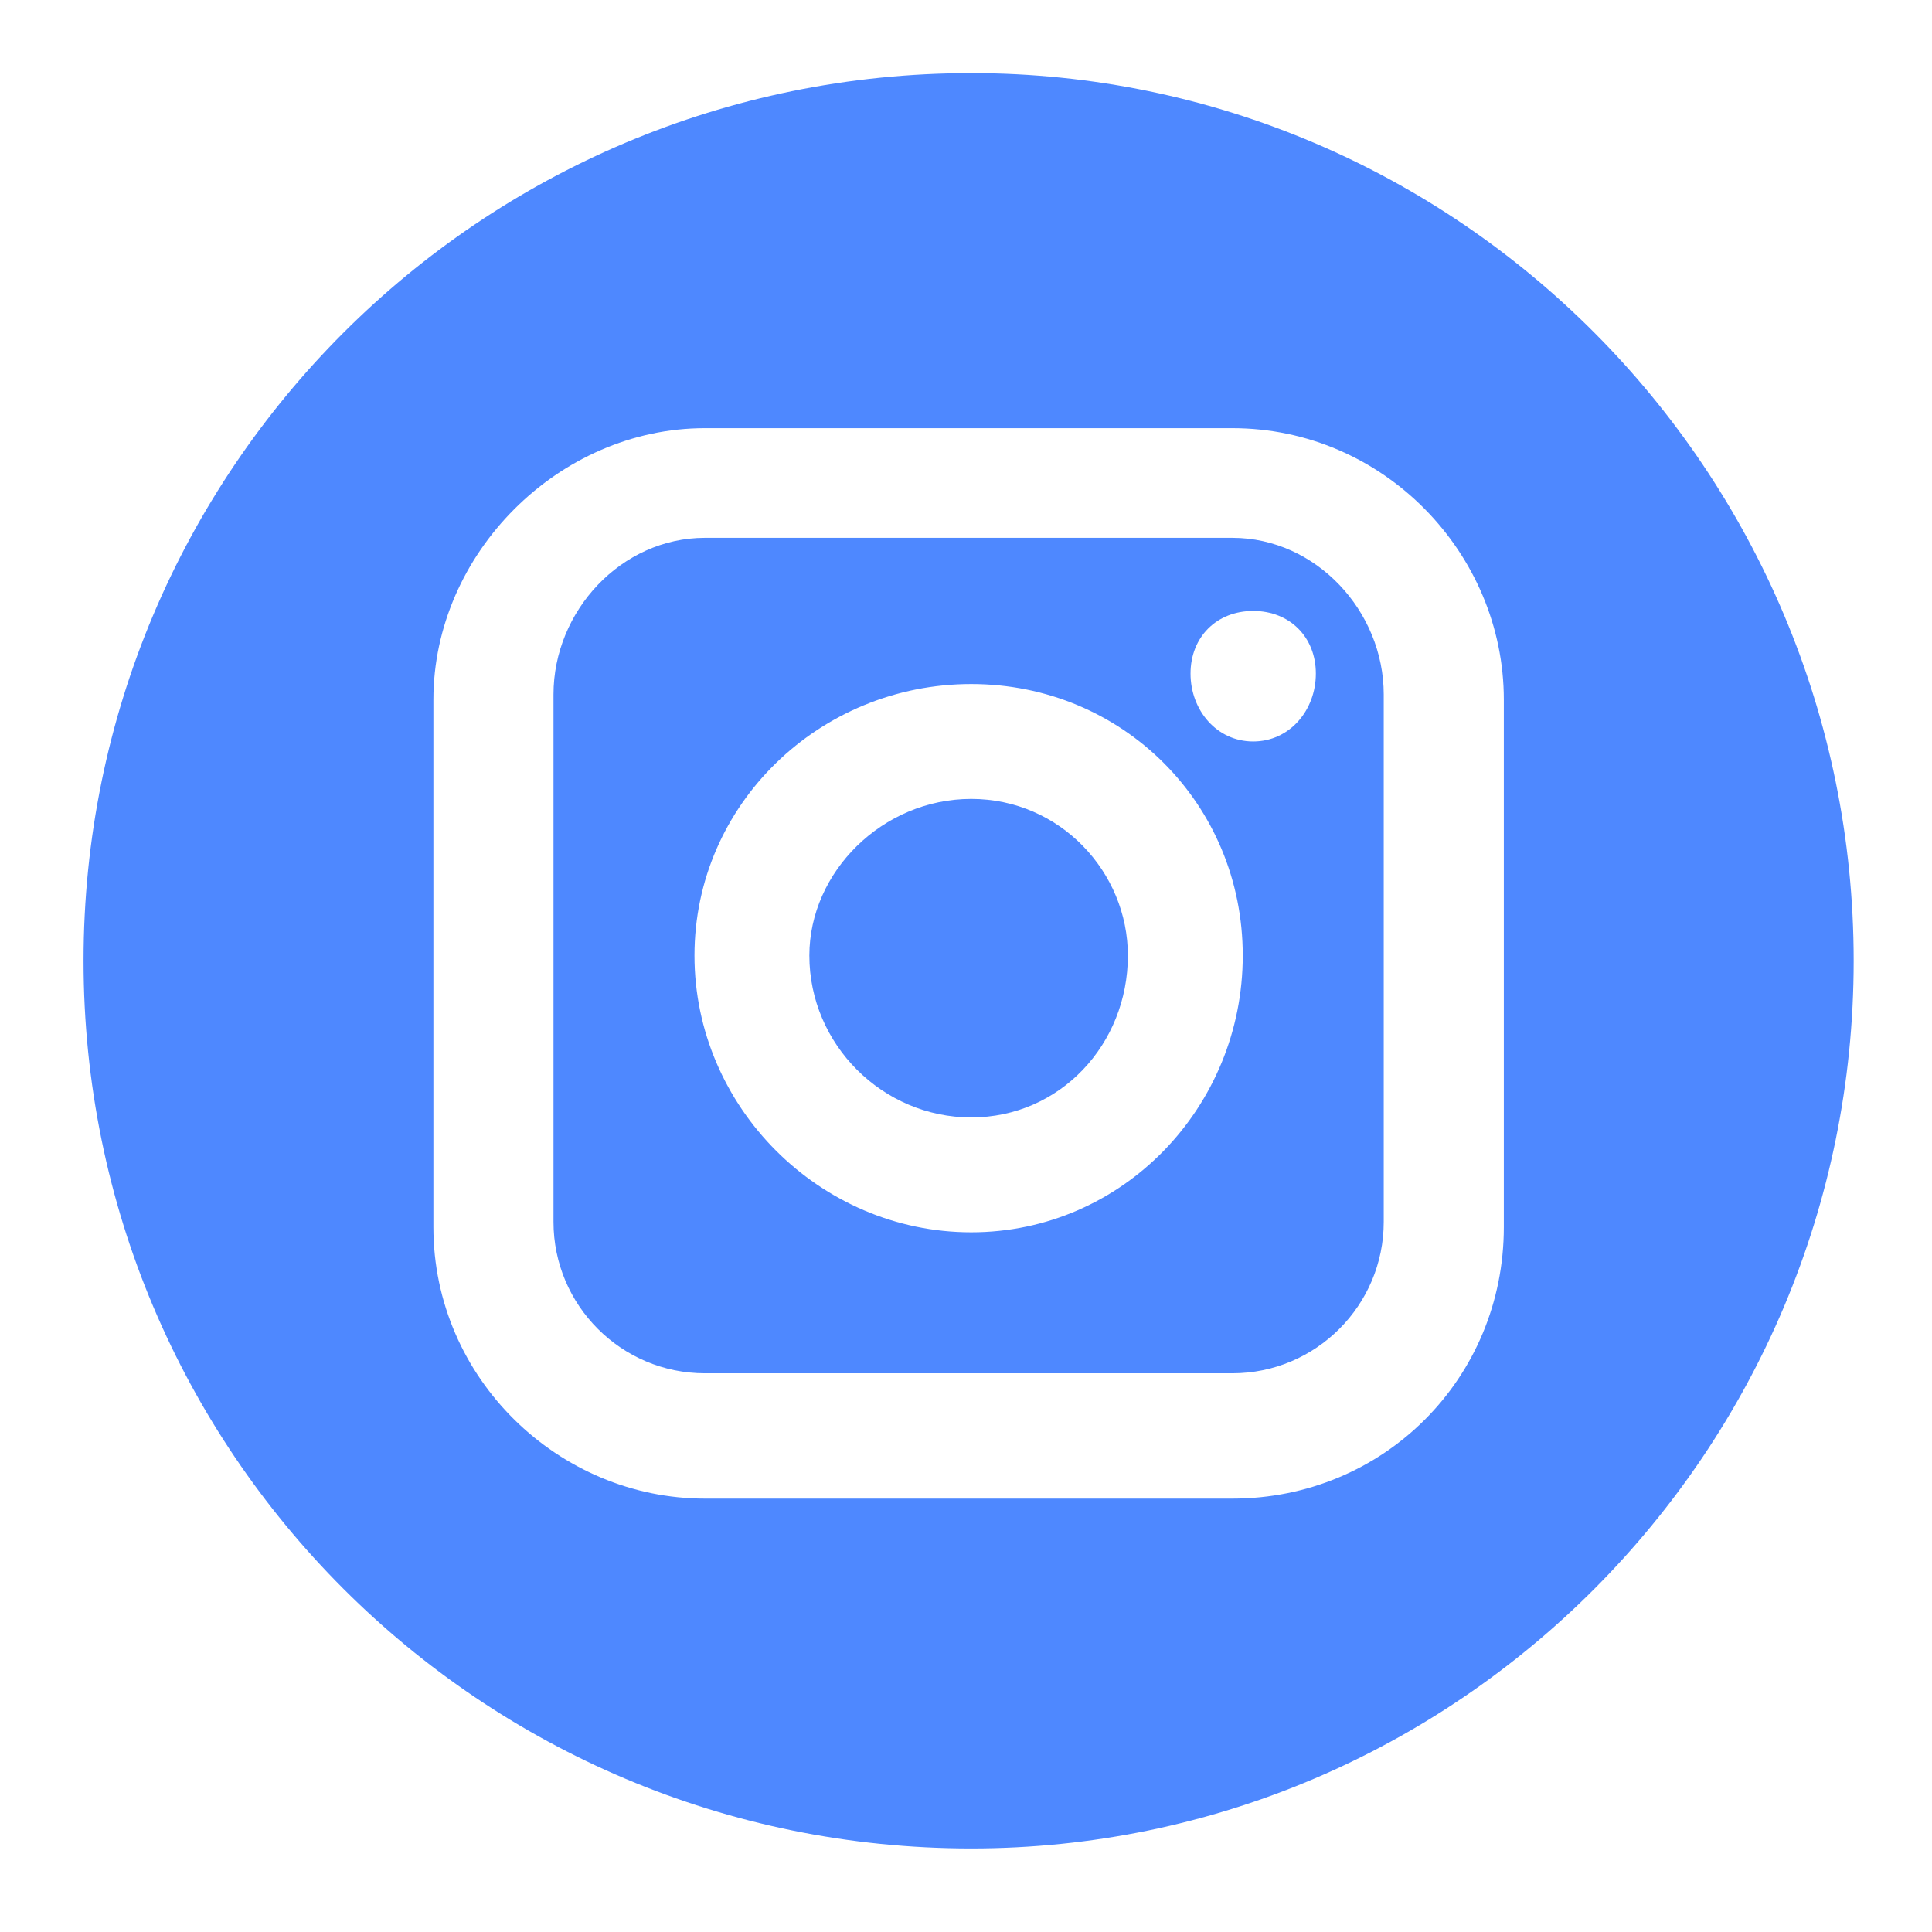
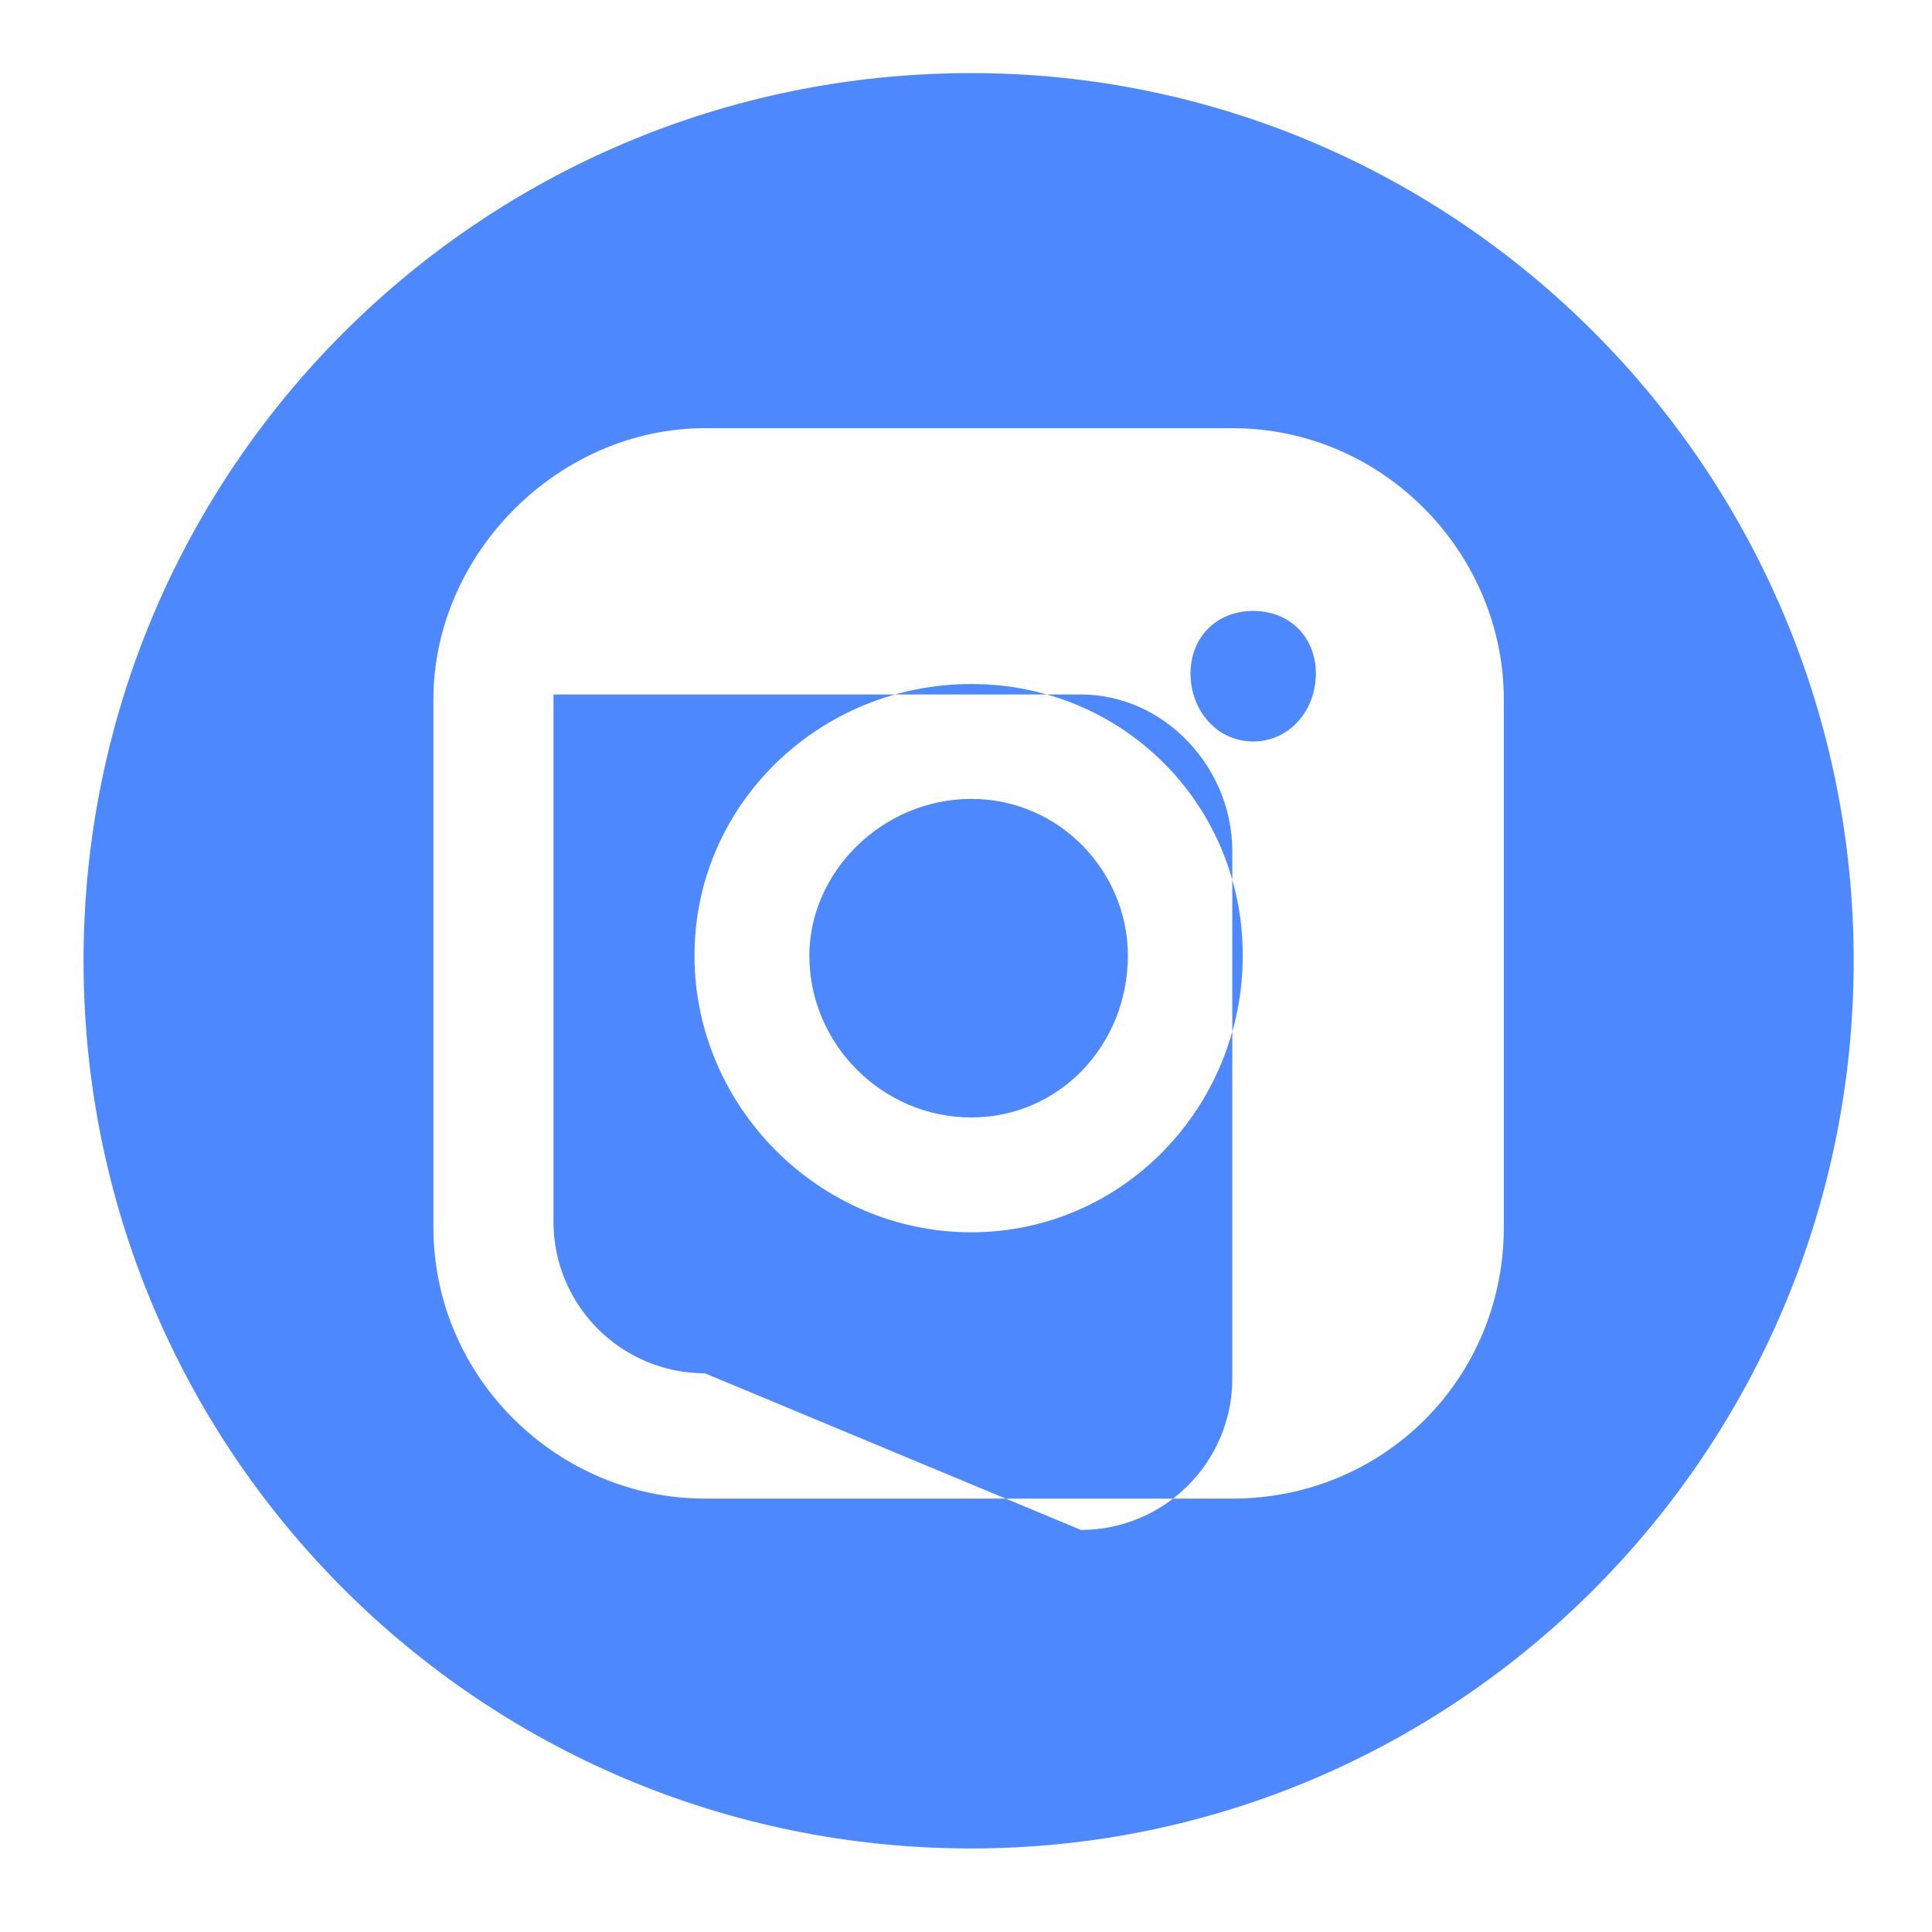
<svg xmlns="http://www.w3.org/2000/svg" version="1.2" viewBox="0 0 37 37" width="37" height="37">
  <title>insta</title>
  <style>
		.s0 { fill: #4e88ff; }
	</style>
-   <path id="insta" fill-rule="evenodd" class="s0" d="m1.6 18.4c0-9.4 7.6-17 17-17 9.3 0 16.9 7.6 16.9 17 0 9.4-7.6 17-16.9 17-9.4 0-17-7.6-17-17zm6.7-5v10.1c0 2.9 2.4 5.2 5.2 5.2h10.1c2.9 0 5.2-2.3 5.2-5.2v-10.1c0-2.8-2.3-5.2-5.2-5.2h-10.1c-2.8 0-5.2 2.4-5.2 5.2zm5.2 12.9c-1.6 0-2.9-1.3-2.9-2.9v-10.1c0-1.6 1.3-3 2.9-3h10.1c1.6 0 2.9 1.4 2.9 3v10.1c0 1.6-1.3 2.9-2.9 2.9zm-0.2-8c0 2.9 2.4 5.3 5.3 5.3 2.9 0 5.2-2.4 5.2-5.3 0-2.9-2.3-5.2-5.2-5.2-2.9 0-5.3 2.3-5.3 5.2zm9.5-5.4c0 0.7 0.5 1.3 1.2 1.3 0.7 0 1.2-0.6 1.2-1.3 0-0.7-0.5-1.2-1.2-1.2-0.7 0-1.2 0.5-1.2 1.2zm-7.3 5.4c0-1.6 1.4-3 3.1-3 1.7 0 3 1.4 3 3 0 1.7-1.3 3.1-3 3.1-1.7 0-3.1-1.4-3.1-3.1z" />
+   <path id="insta" fill-rule="evenodd" class="s0" d="m1.6 18.4c0-9.4 7.6-17 17-17 9.3 0 16.9 7.6 16.9 17 0 9.4-7.6 17-16.9 17-9.4 0-17-7.6-17-17zm6.7-5v10.1c0 2.9 2.4 5.2 5.2 5.2h10.1c2.9 0 5.2-2.3 5.2-5.2v-10.1c0-2.8-2.3-5.2-5.2-5.2h-10.1c-2.8 0-5.2 2.4-5.2 5.2zm5.2 12.9c-1.6 0-2.9-1.3-2.9-2.9v-10.1h10.1c1.6 0 2.9 1.4 2.9 3v10.1c0 1.6-1.3 2.9-2.9 2.9zm-0.2-8c0 2.9 2.4 5.3 5.3 5.3 2.9 0 5.2-2.4 5.2-5.3 0-2.9-2.3-5.2-5.2-5.2-2.9 0-5.3 2.3-5.3 5.2zm9.5-5.4c0 0.7 0.5 1.3 1.2 1.3 0.7 0 1.2-0.6 1.2-1.3 0-0.7-0.5-1.2-1.2-1.2-0.7 0-1.2 0.5-1.2 1.2zm-7.3 5.4c0-1.6 1.4-3 3.1-3 1.7 0 3 1.4 3 3 0 1.7-1.3 3.1-3 3.1-1.7 0-3.1-1.4-3.1-3.1z" />
</svg>